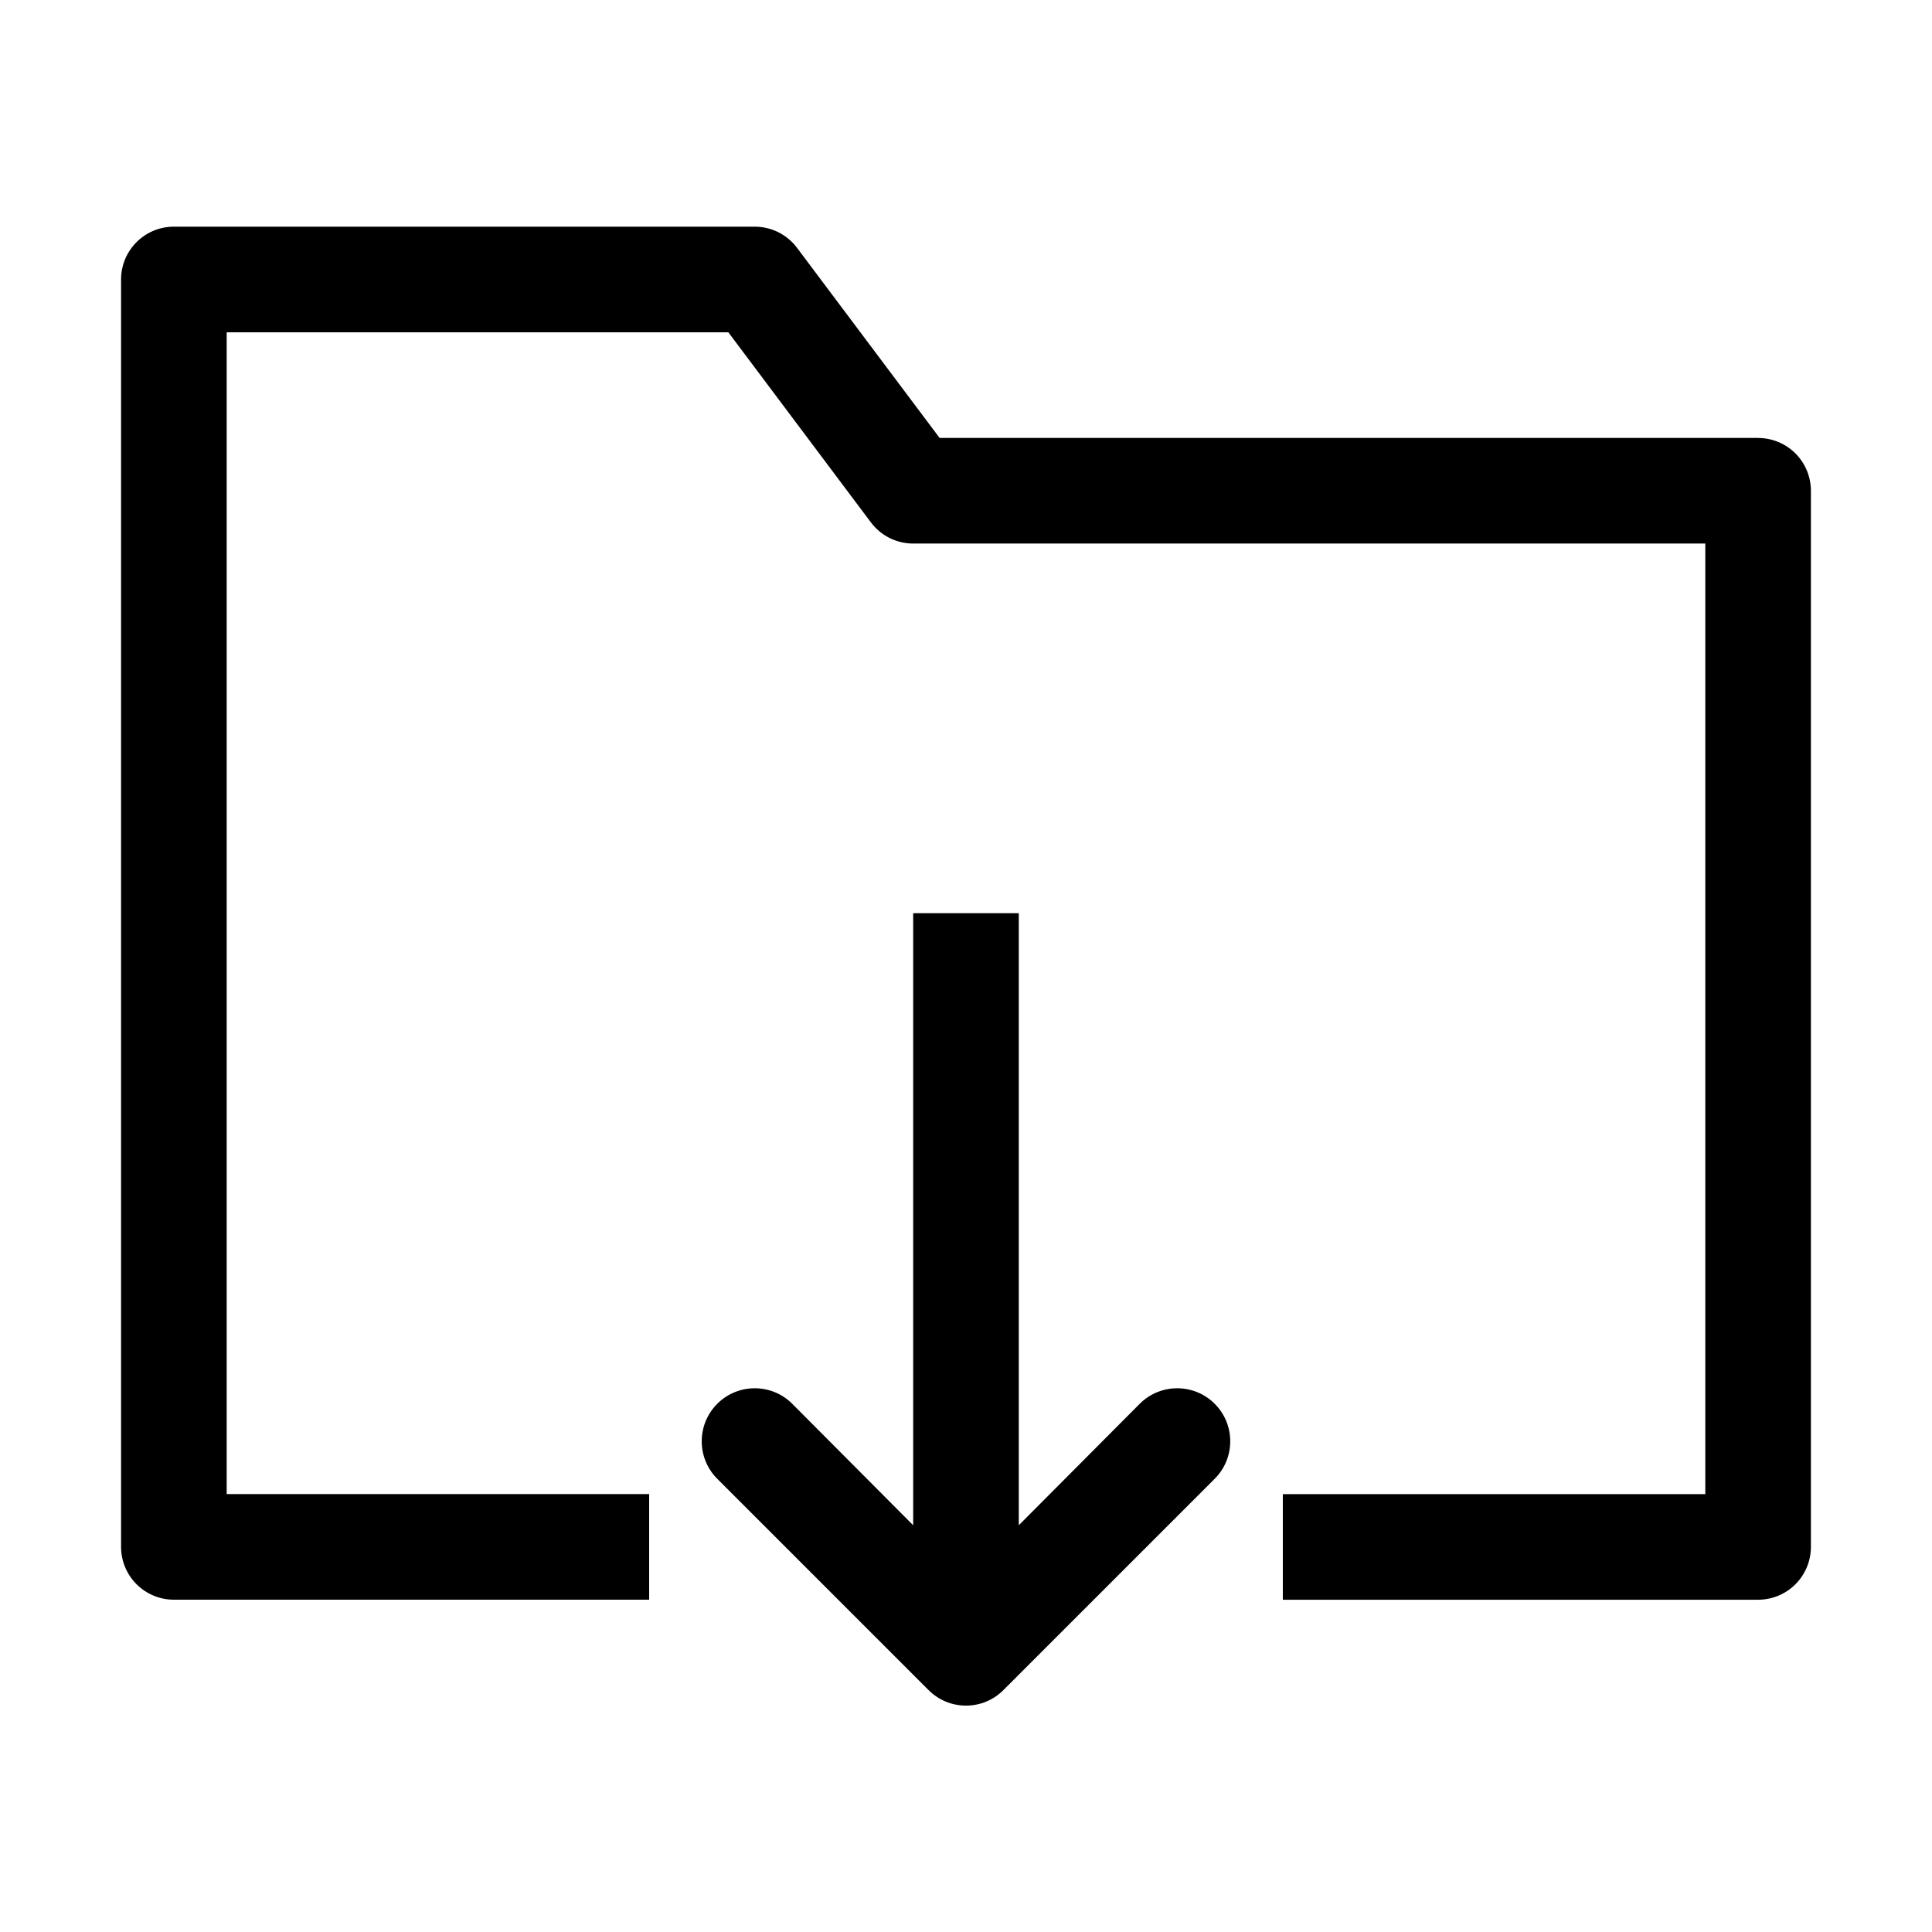
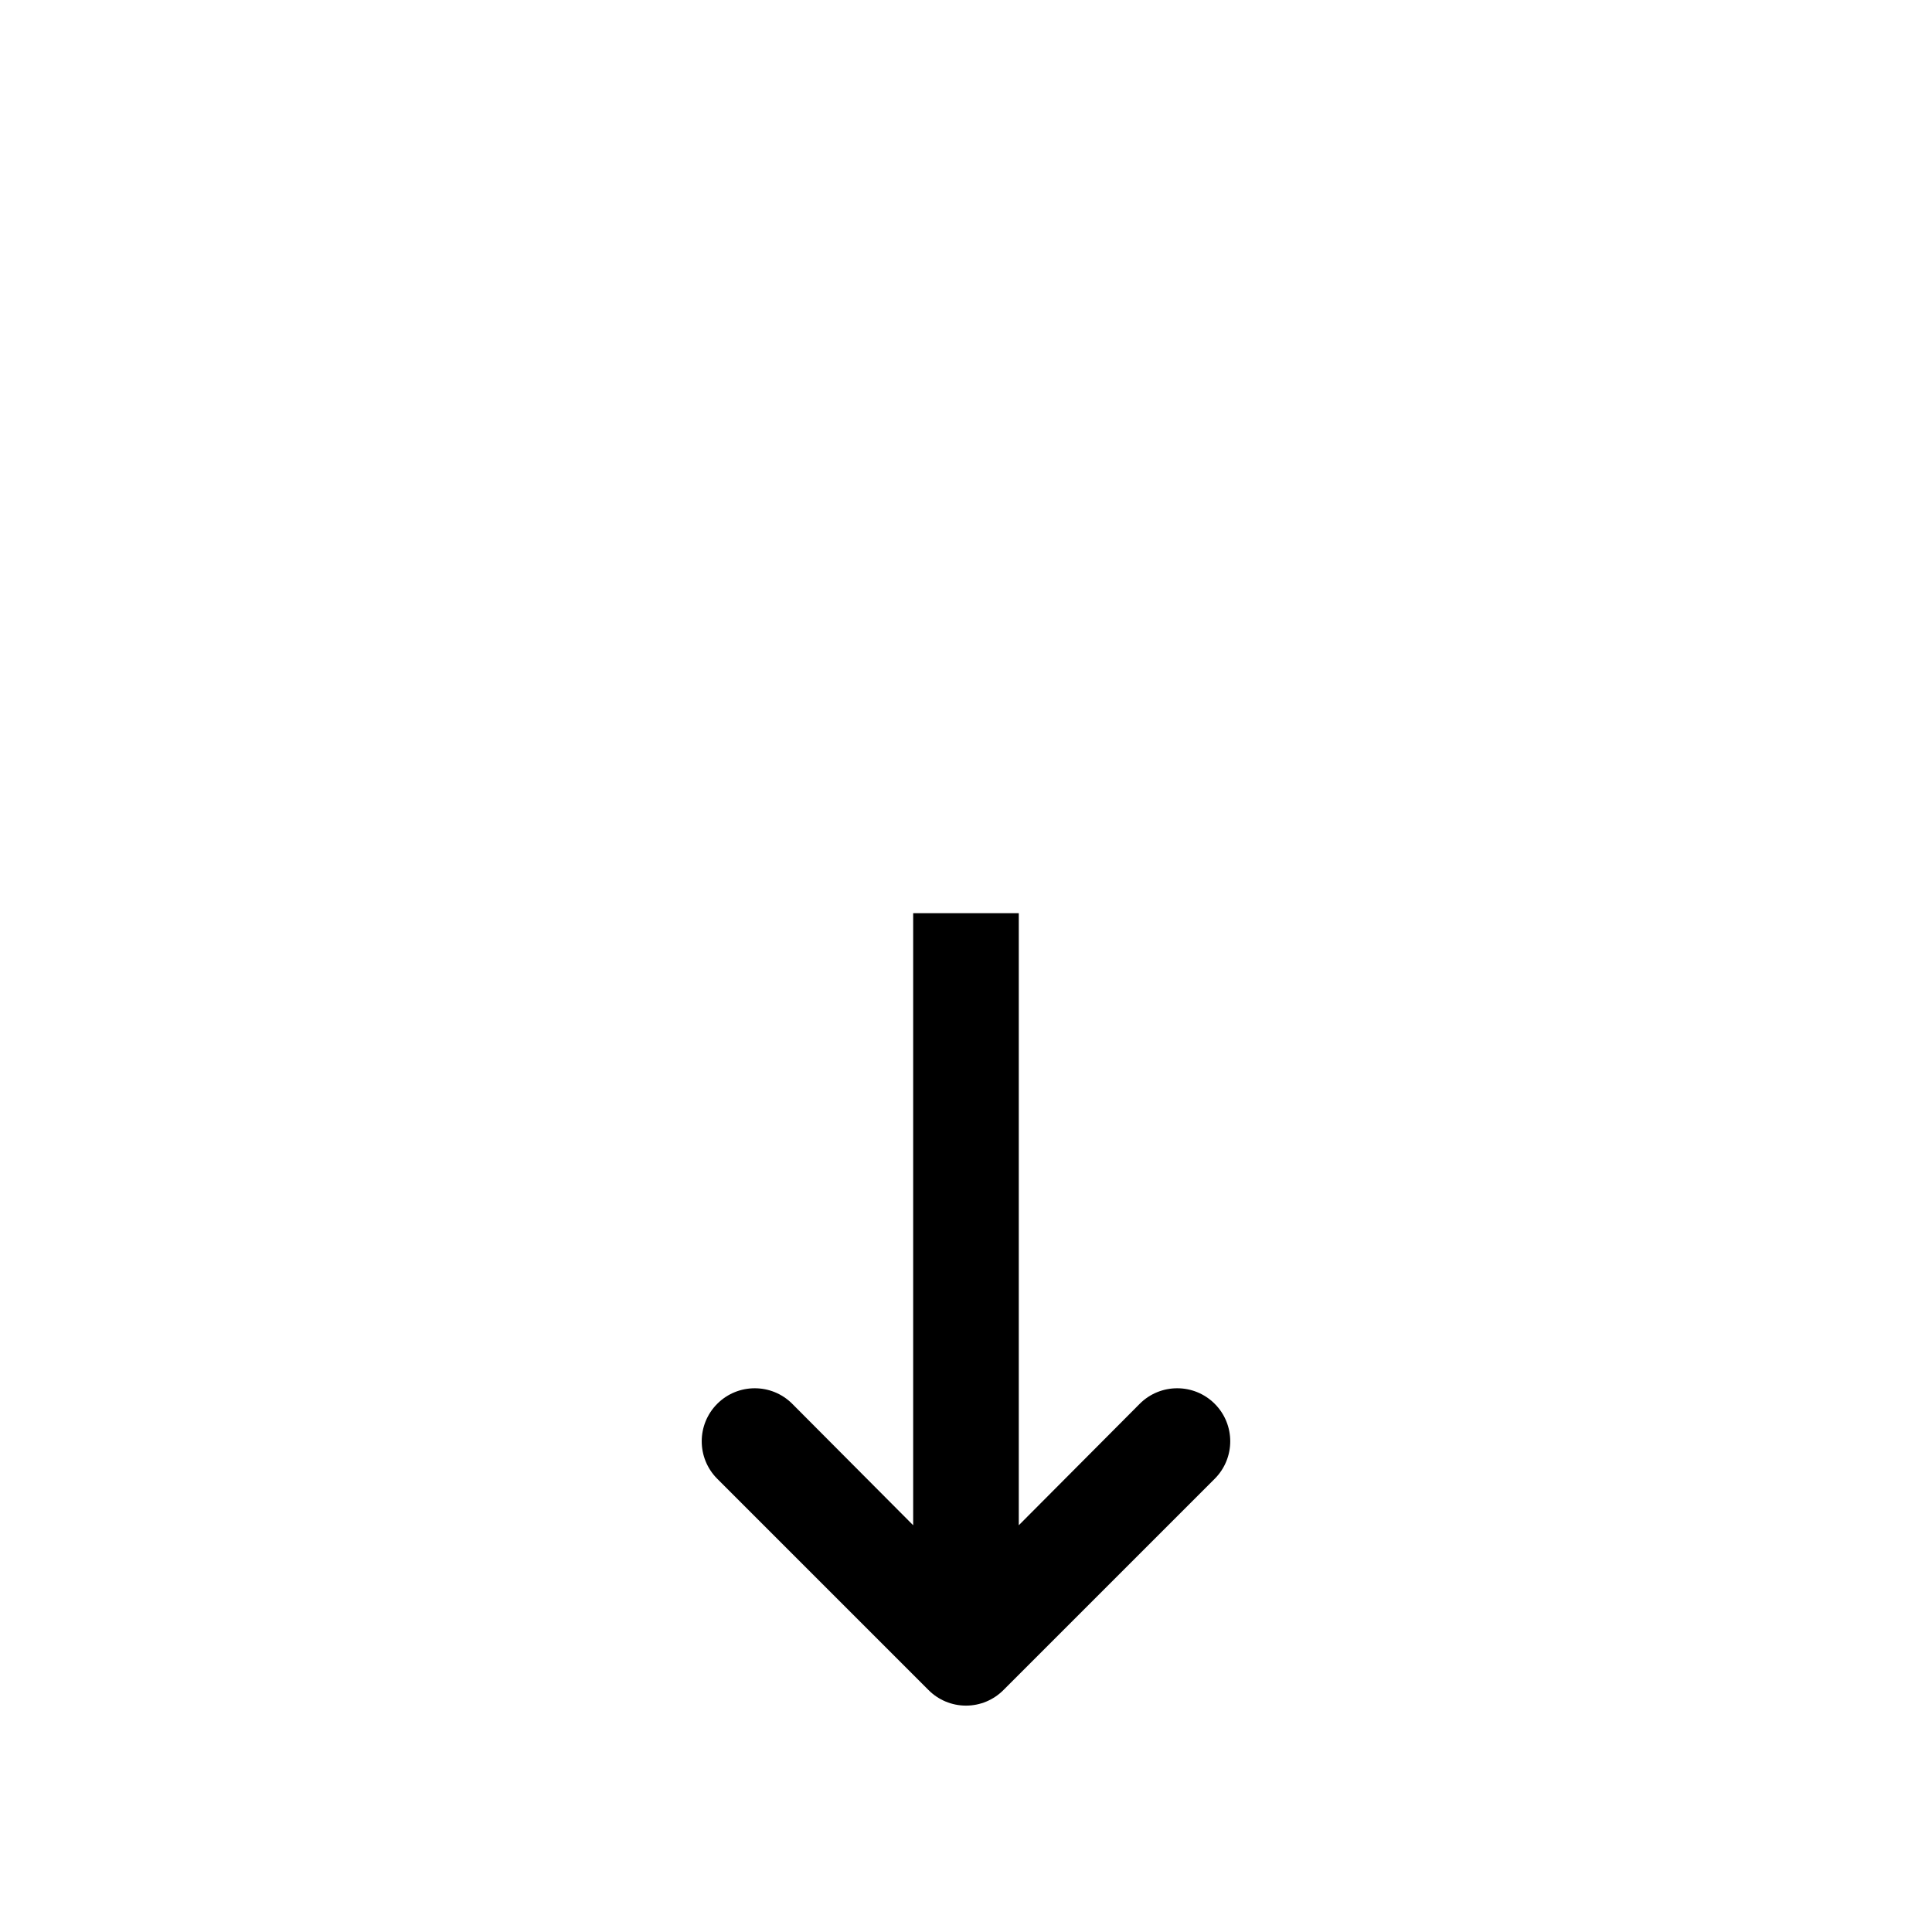
<svg xmlns="http://www.w3.org/2000/svg" fill="#000000" width="800px" height="800px" version="1.1" viewBox="144 144 512 512">
  <g>
-     <path d="m609.92 260.05h-216.92l-37.785-50.379c-2.641-3.523-6.789-5.598-11.195-5.598h-153.94c-7.731 0-13.996 6.266-13.996 13.992v335.88c0 3.711 1.477 7.269 4.102 9.895 2.621 2.625 6.184 4.098 9.895 4.098h125.95v-27.988h-111.96v-307.88h132.95l37.785 50.383v-0.004c2.641 3.527 6.789 5.598 11.195 5.598h209.92v251.91h-111.96v27.988h125.95c3.711 0 7.273-1.473 9.898-4.098 2.621-2.625 4.098-6.184 4.098-9.895v-279.89c0-3.711-1.477-7.273-4.098-9.898-2.625-2.621-6.188-4.098-9.898-4.098z" />
    <path d="m446.04 516.02-32.051 32.188v-162.2h-27.988v162.2l-32.047-32.188c-5.488-5.488-14.387-5.488-19.875 0-5.484 5.488-5.484 14.383 0 19.871l55.98 55.98c2.629 2.648 6.203 4.137 9.938 4.137 3.731 0 7.309-1.488 9.934-4.137l55.98-55.98c5.488-5.488 5.488-14.383 0-19.871-5.488-5.488-14.387-5.488-19.871 0z" />
  </g>
</svg>